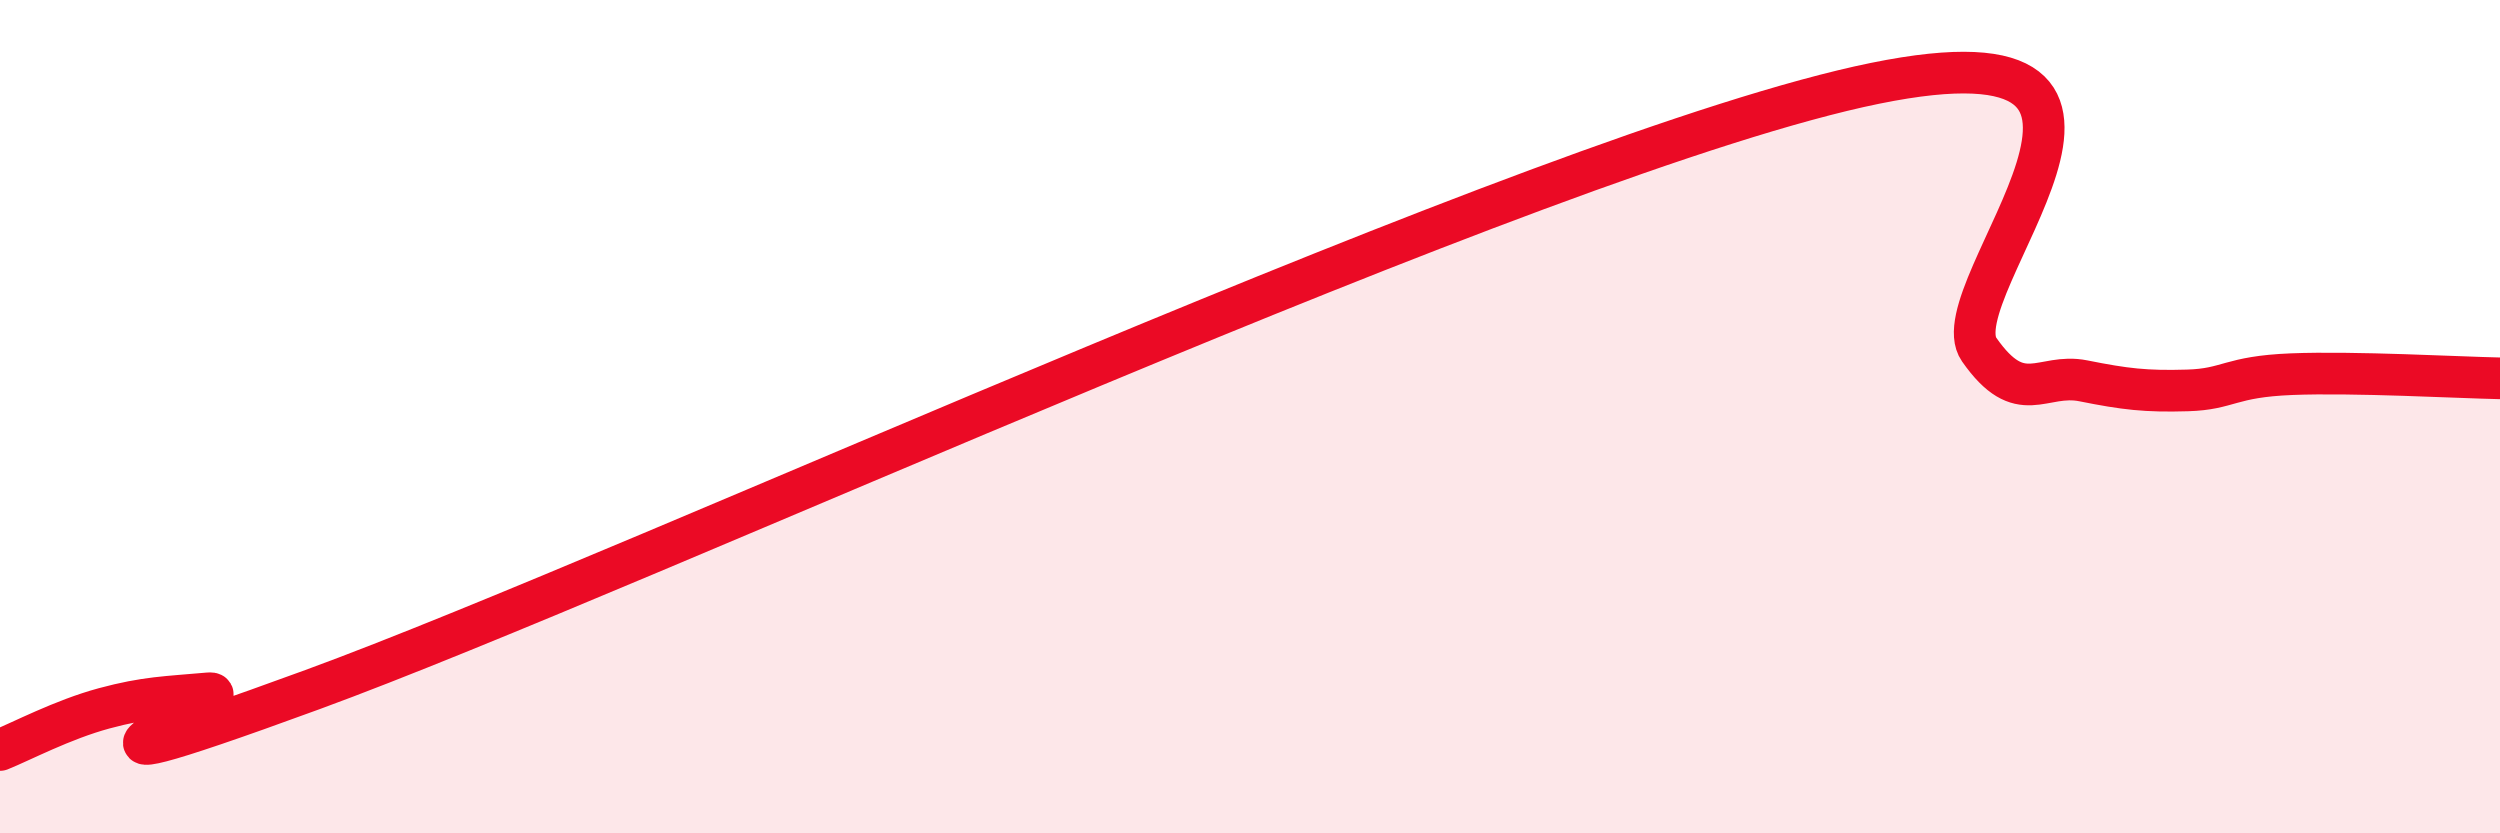
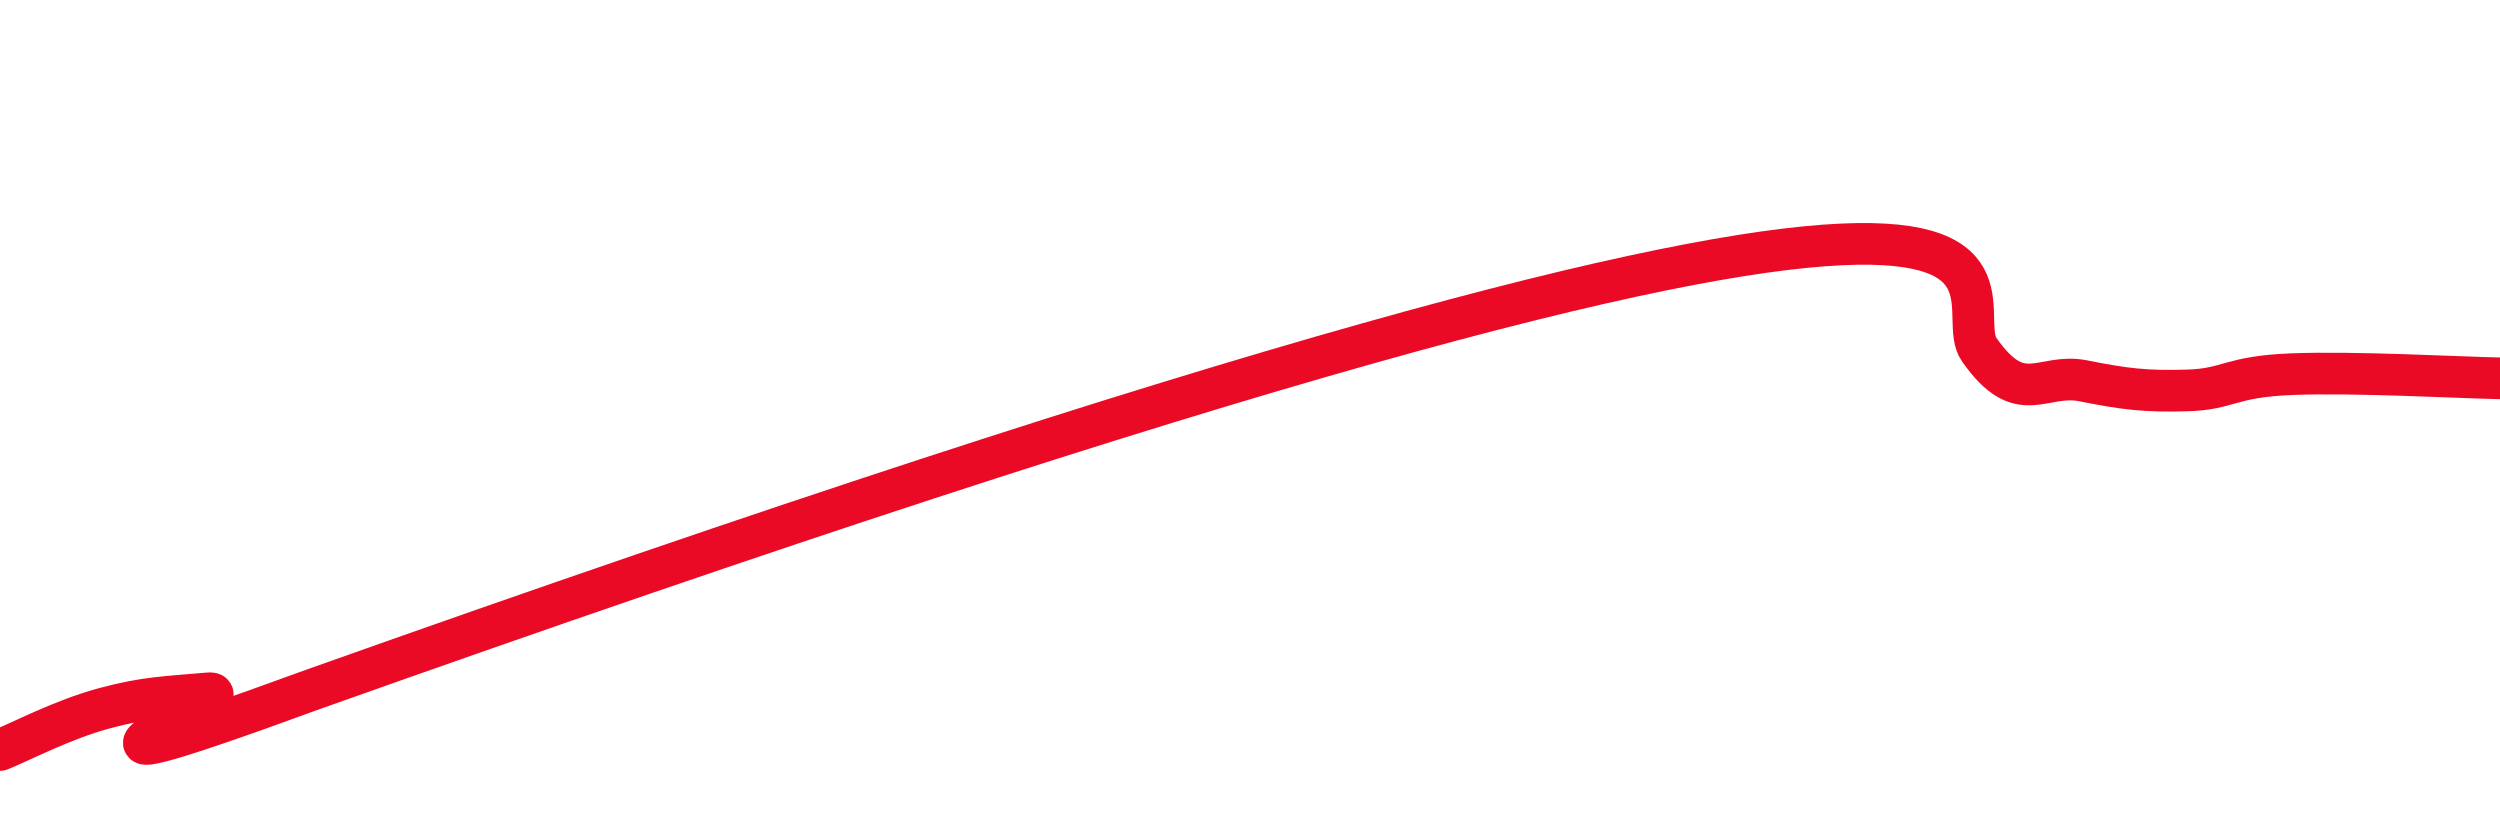
<svg xmlns="http://www.w3.org/2000/svg" width="60" height="20" viewBox="0 0 60 20">
-   <path d="M 0,18 C 0.5,17.8 1.5,17.27 2.5,17 C 3.5,16.73 4,16.73 5,16.64 C 6,16.55 -0.5,19.48 7.5,16.55 C 15.5,13.62 37,3.63 45,2 C 53,0.37 46.5,6.96 47.5,8.39 C 48.5,9.82 49,8.94 50,9.14 C 51,9.34 51.5,9.4 52.5,9.37 C 53.5,9.34 53.5,9.04 55,8.98 C 56.5,8.92 59,9.06 60,9.08L60 20L0 20Z" fill="#EB0A25" opacity="0.1" stroke-linecap="round" stroke-linejoin="round" />
-   <path d="M 0,18 C 0.5,17.8 1.5,17.27 2.5,17 C 3.5,16.73 4,16.73 5,16.64 C 6,16.55 -0.5,19.48 7.5,16.55 C 15.5,13.62 37,3.63 45,2 C 53,0.37 46.5,6.96 47.5,8.39 C 48.5,9.82 49,8.94 50,9.14 C 51,9.34 51.5,9.4 52.5,9.37 C 53.5,9.34 53.5,9.04 55,8.98 C 56.5,8.92 59,9.06 60,9.08" stroke="#EB0A25" stroke-width="1" fill="none" stroke-linecap="round" stroke-linejoin="round" />
+   <path d="M 0,18 C 0.5,17.8 1.5,17.27 2.5,17 C 3.5,16.73 4,16.73 5,16.64 C 6,16.55 -0.5,19.48 7.5,16.55 C 53,0.37 46.5,6.96 47.5,8.39 C 48.5,9.82 49,8.94 50,9.14 C 51,9.34 51.5,9.4 52.5,9.37 C 53.5,9.34 53.5,9.04 55,8.98 C 56.5,8.92 59,9.06 60,9.08" stroke="#EB0A25" stroke-width="1" fill="none" stroke-linecap="round" stroke-linejoin="round" />
</svg>